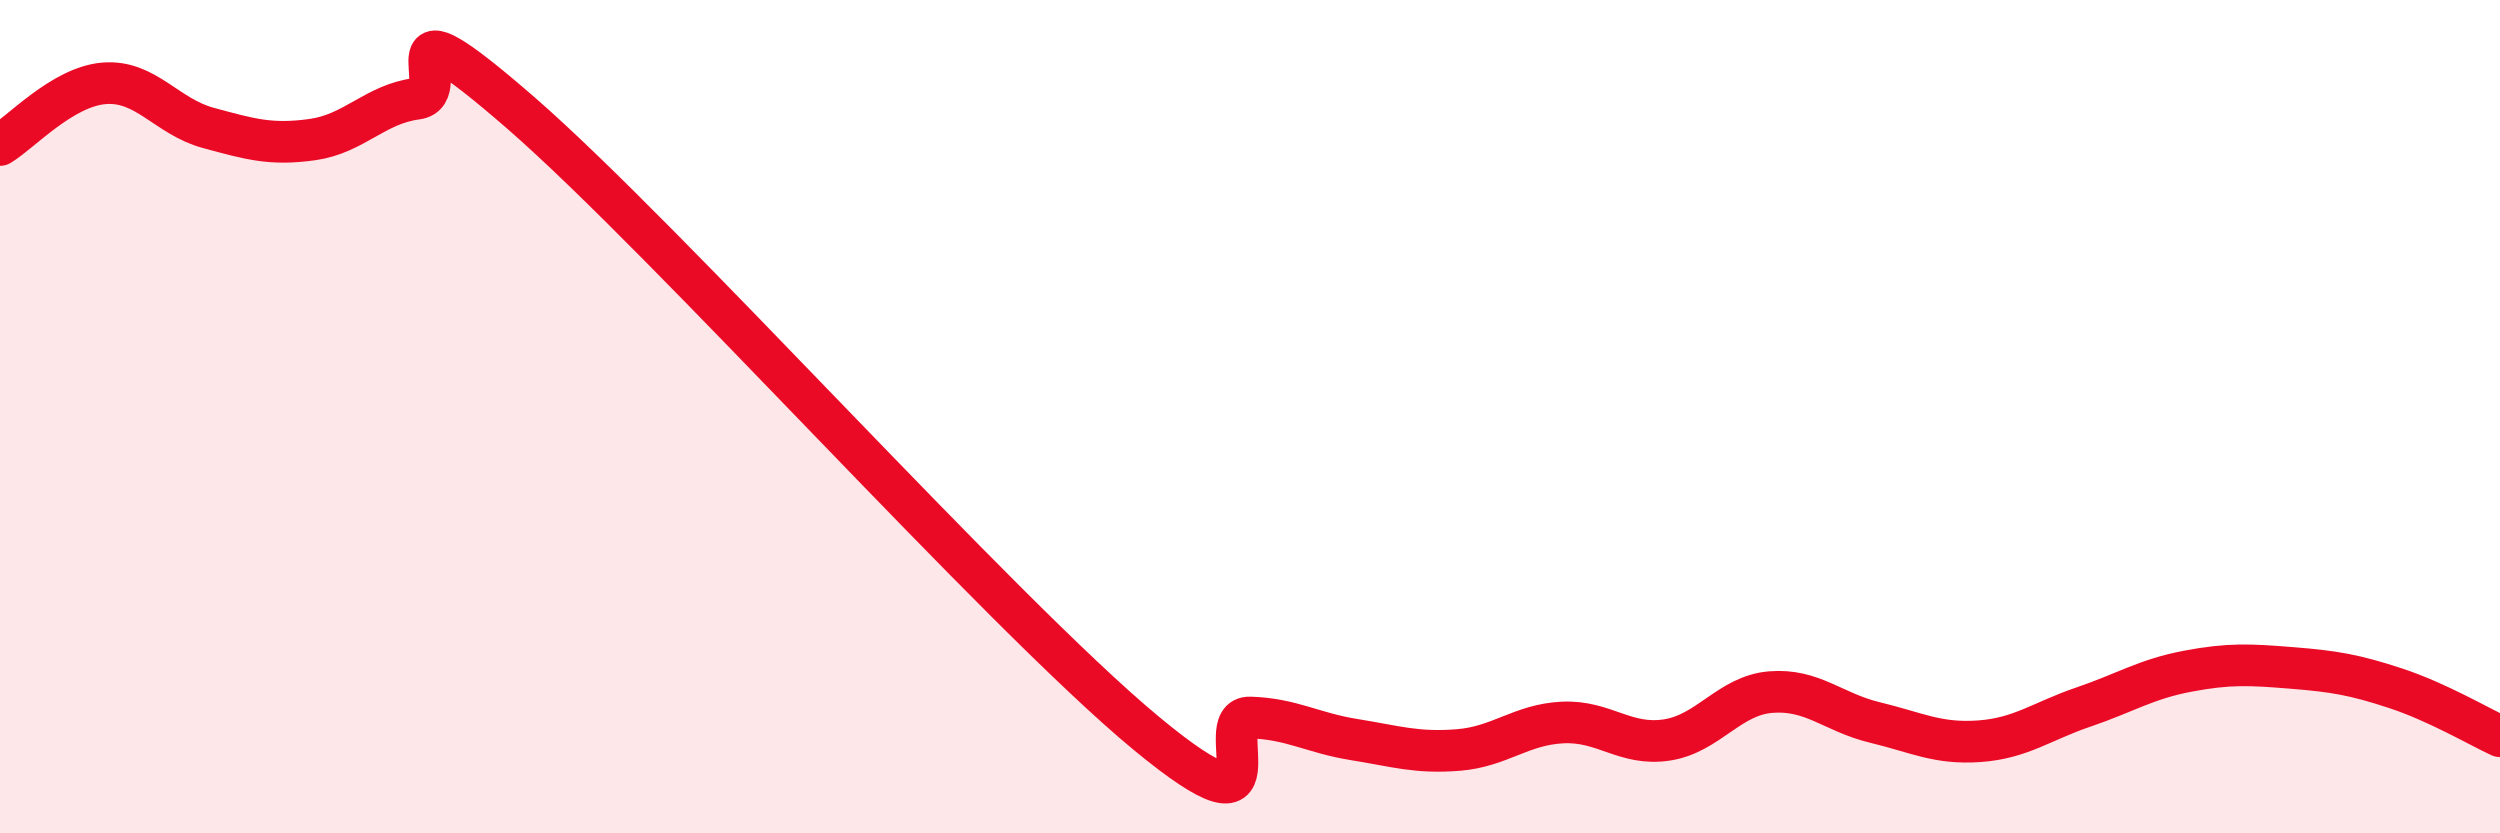
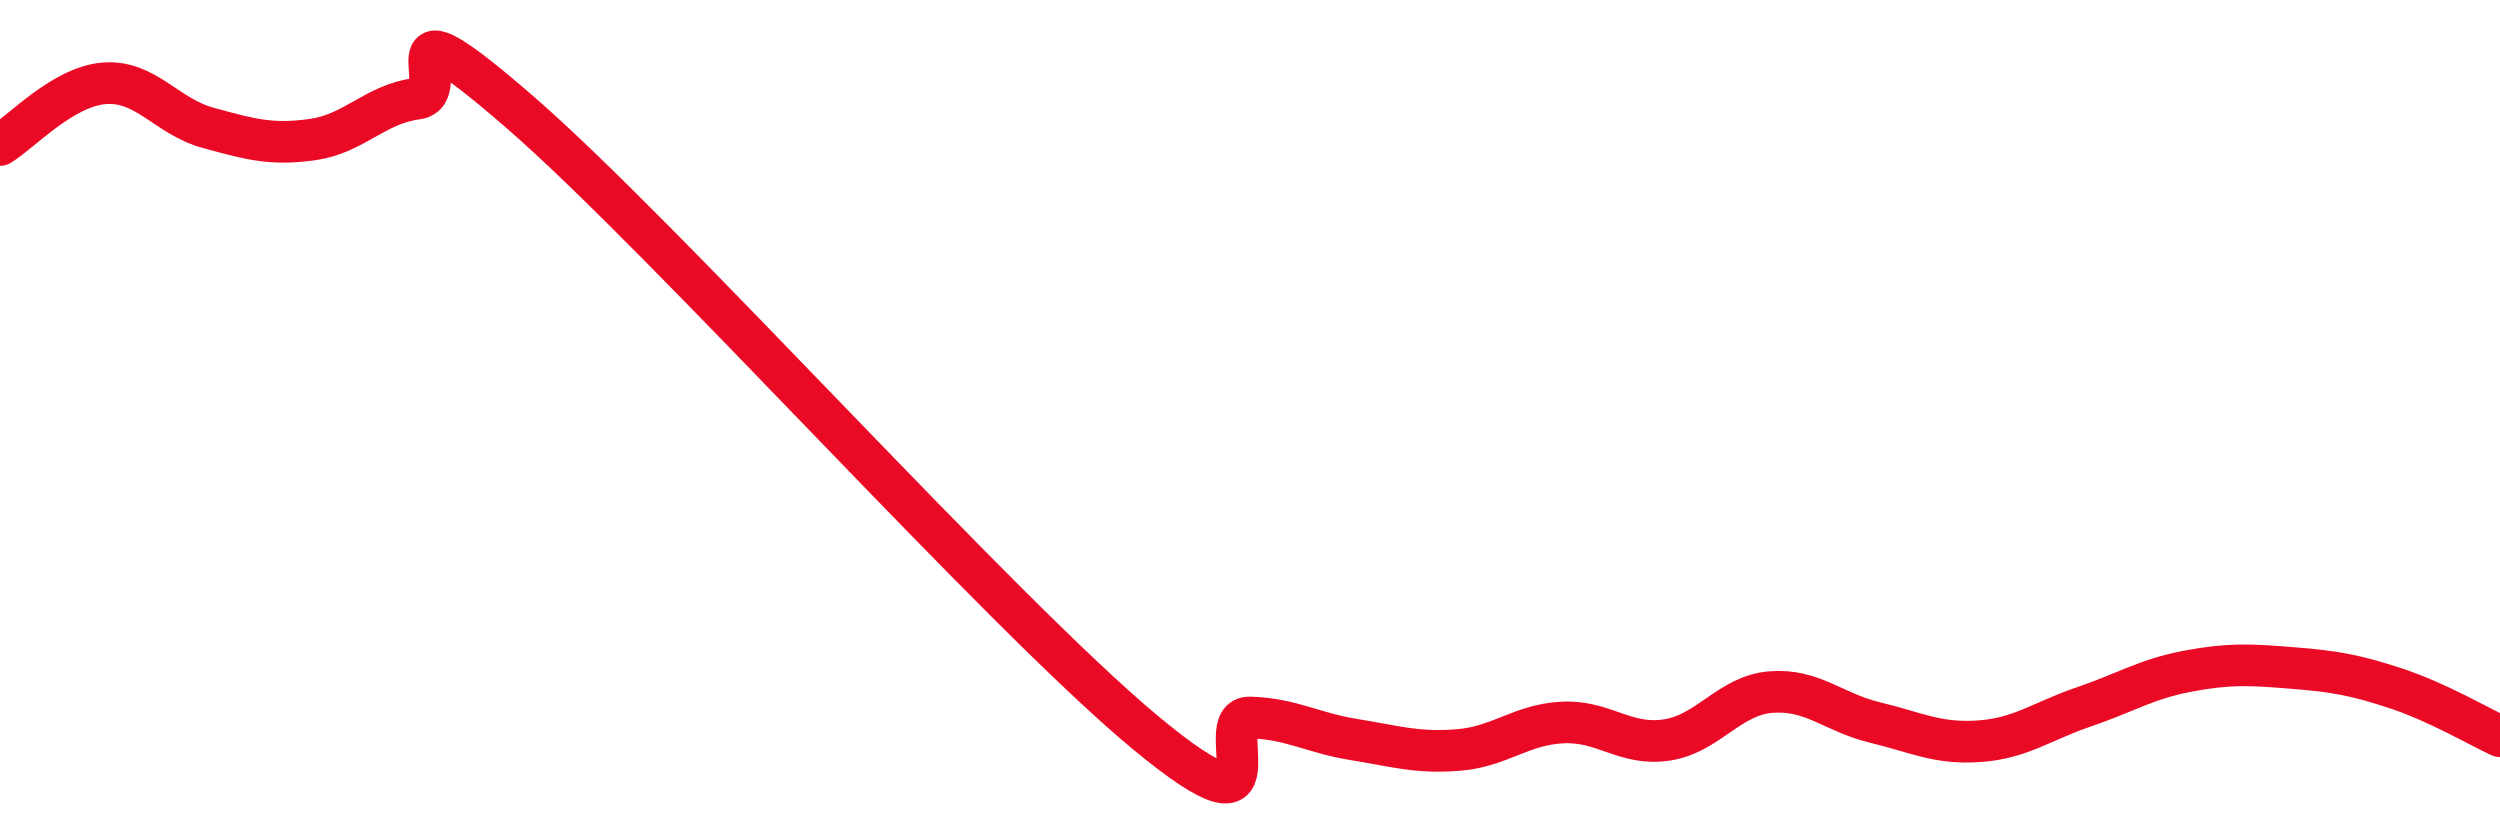
<svg xmlns="http://www.w3.org/2000/svg" width="60" height="20" viewBox="0 0 60 20">
-   <path d="M 0,3.48 C 0.5,3.18 1.5,2.08 2.5,2 C 3.5,1.92 4,2.8 5,3.07 C 6,3.34 6.5,3.49 7.5,3.35 C 8.5,3.21 9,2.5 10,2.37 C 11,2.24 9,-0.33 12.5,2.71 C 16,5.75 24,14.69 27.5,17.59 C 31,20.49 29,17.19 30,17.22 C 31,17.25 31.5,17.59 32.5,17.75 C 33.5,17.91 34,18.08 35,18 C 36,17.92 36.5,17.39 37.5,17.34 C 38.5,17.29 39,17.91 40,17.76 C 41,17.61 41.5,16.69 42.5,16.61 C 43.5,16.53 44,17.1 45,17.34 C 46,17.58 46.5,17.86 47.5,17.79 C 48.5,17.72 49,17.31 50,16.97 C 51,16.63 51.5,16.3 52.5,16.11 C 53.5,15.92 54,15.95 55,16.03 C 56,16.11 56.5,16.19 57.5,16.52 C 58.5,16.85 59.5,17.44 60,17.67L60 20L0 20Z" fill="#EB0A25" opacity="0.1" stroke-linecap="round" stroke-linejoin="round" />
  <path d="M 0,3.48 C 0.5,3.18 1.5,2.08 2.5,2 C 3.5,1.92 4,2.8 5,3.07 C 6,3.34 6.5,3.49 7.5,3.35 C 8.5,3.21 9,2.5 10,2.37 C 11,2.24 9,-0.33 12.5,2.71 C 16,5.75 24,14.69 27.5,17.59 C 31,20.49 29,17.19 30,17.22 C 31,17.25 31.5,17.59 32.5,17.75 C 33.5,17.91 34,18.08 35,18 C 36,17.92 36.5,17.39 37.5,17.34 C 38.5,17.29 39,17.91 40,17.76 C 41,17.61 41.5,16.69 42.5,16.61 C 43.5,16.53 44,17.1 45,17.34 C 46,17.58 46.5,17.86 47.5,17.79 C 48.5,17.72 49,17.31 50,16.97 C 51,16.63 51.5,16.3 52.5,16.11 C 53.5,15.92 54,15.95 55,16.03 C 56,16.11 56.5,16.19 57.5,16.52 C 58.5,16.85 59.5,17.44 60,17.67" stroke="#EB0A25" stroke-width="1" fill="none" stroke-linecap="round" stroke-linejoin="round" />
</svg>